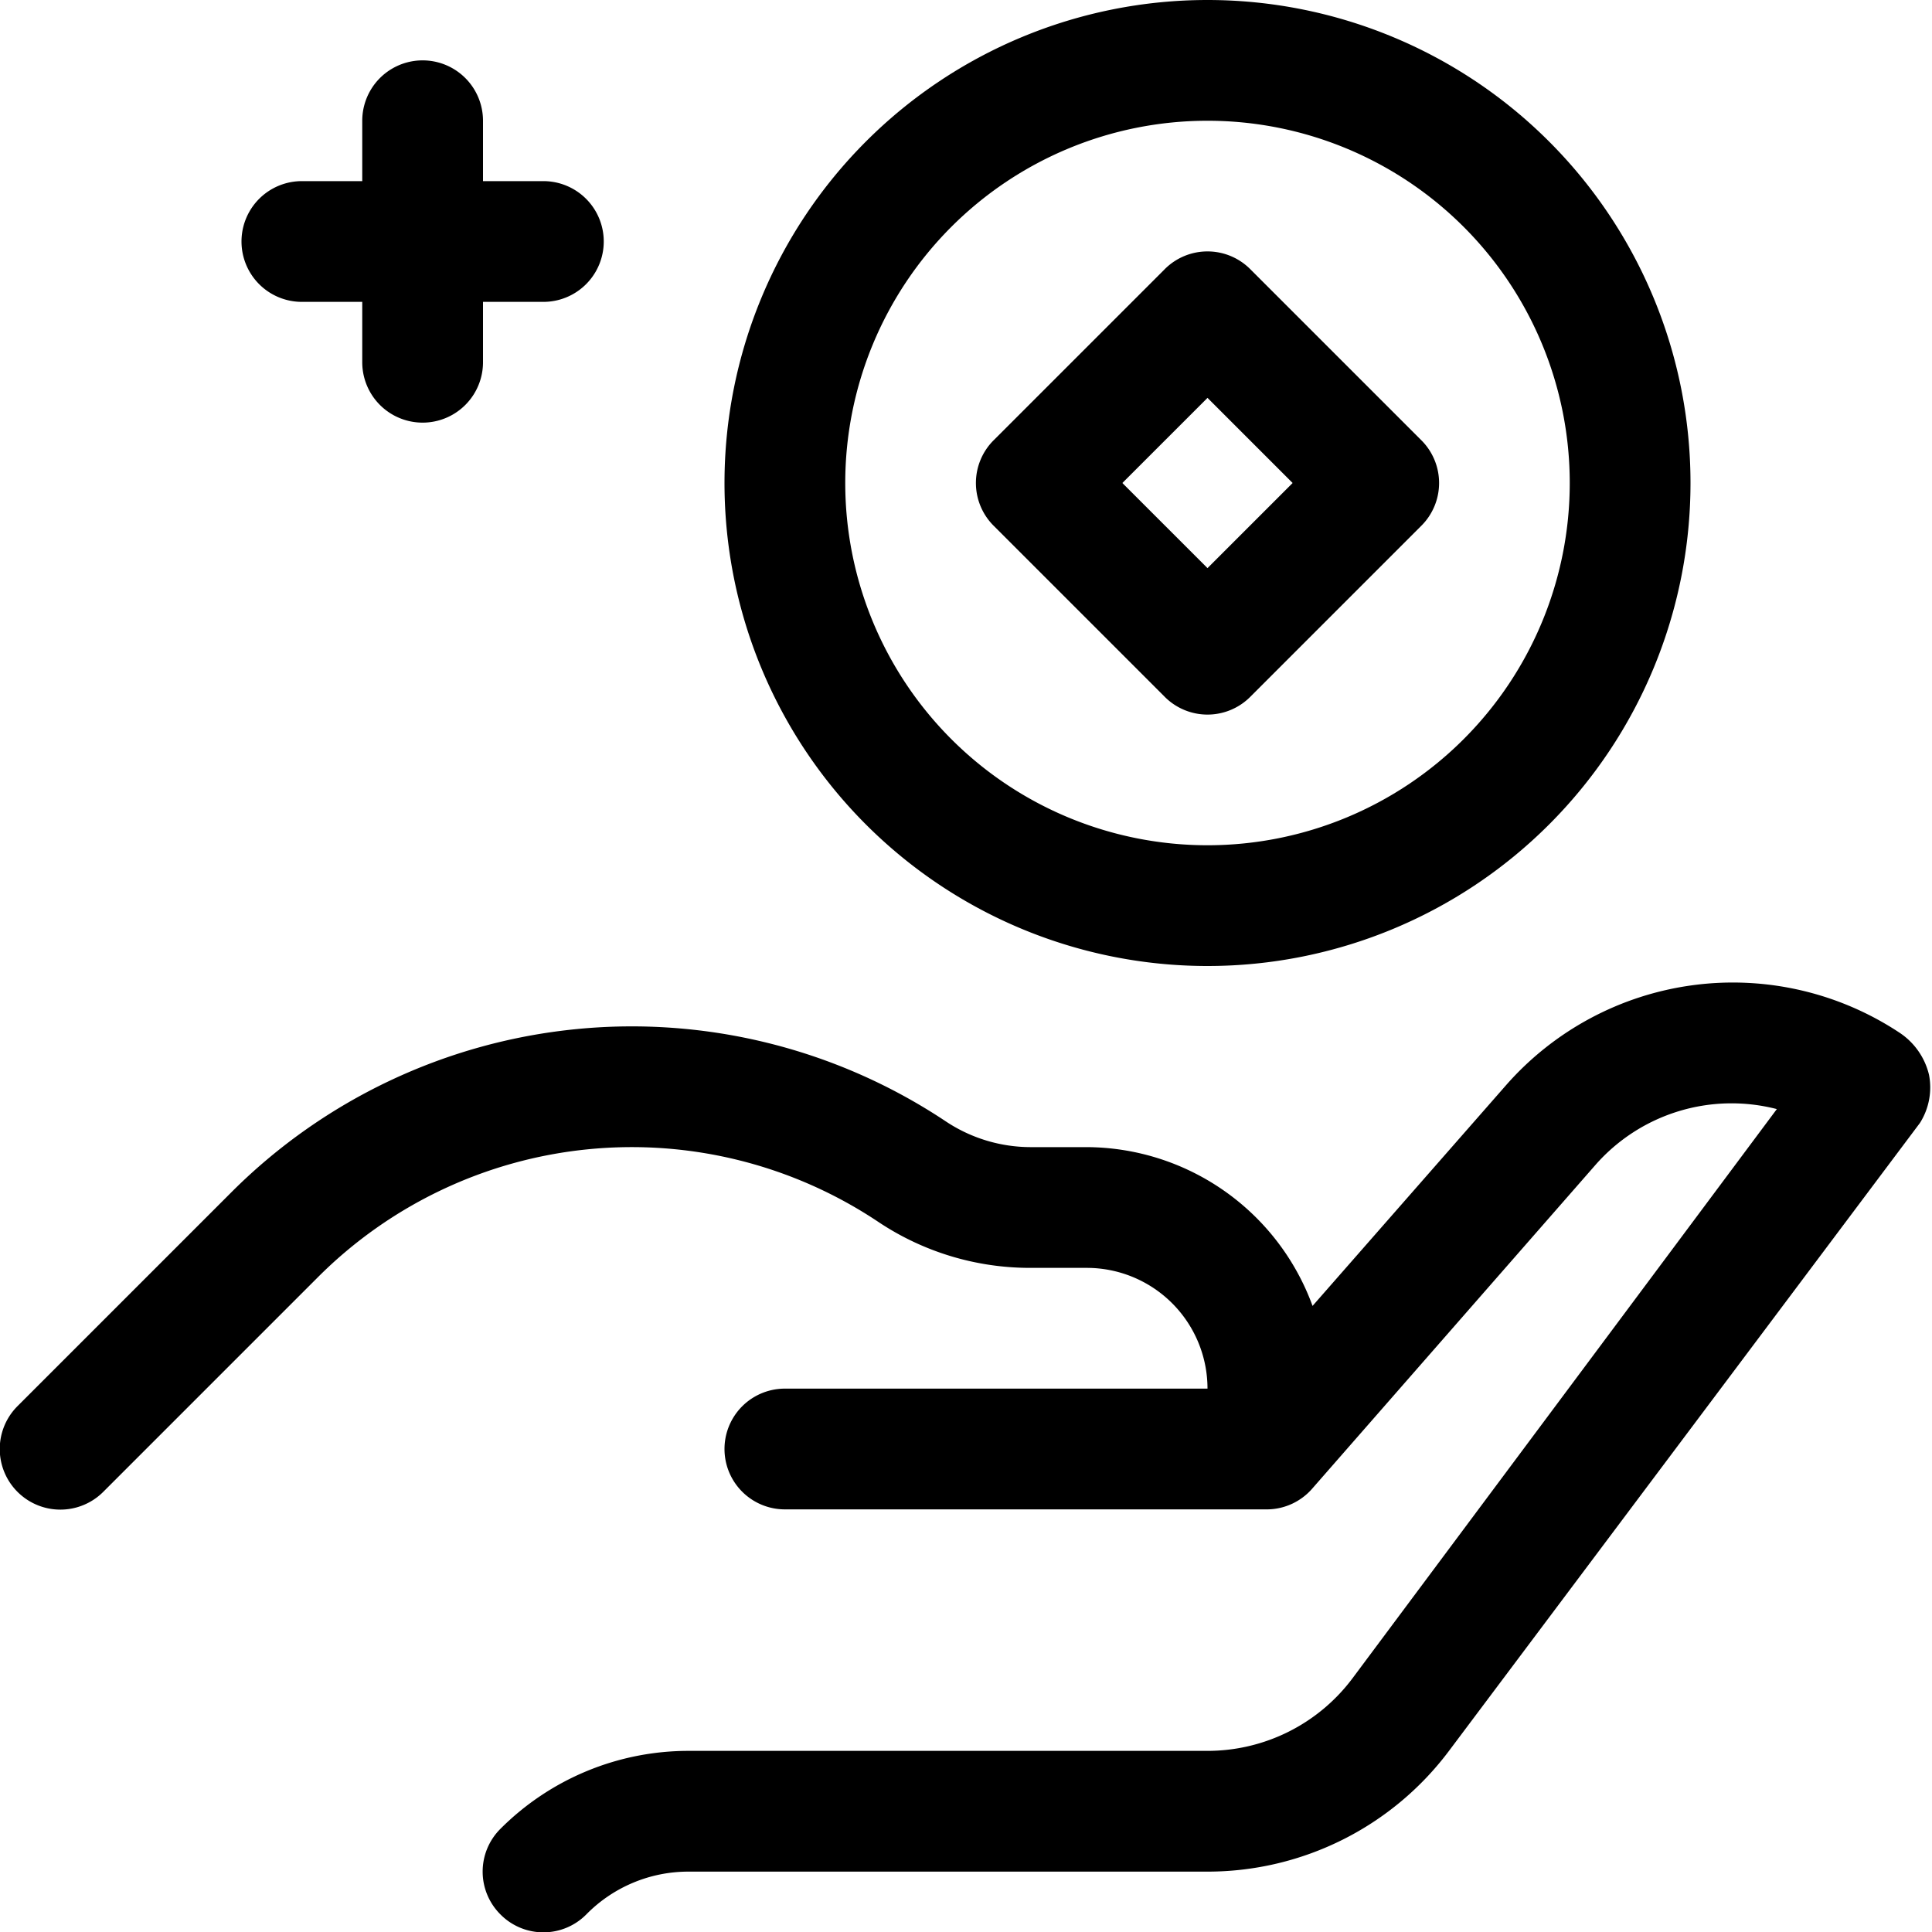
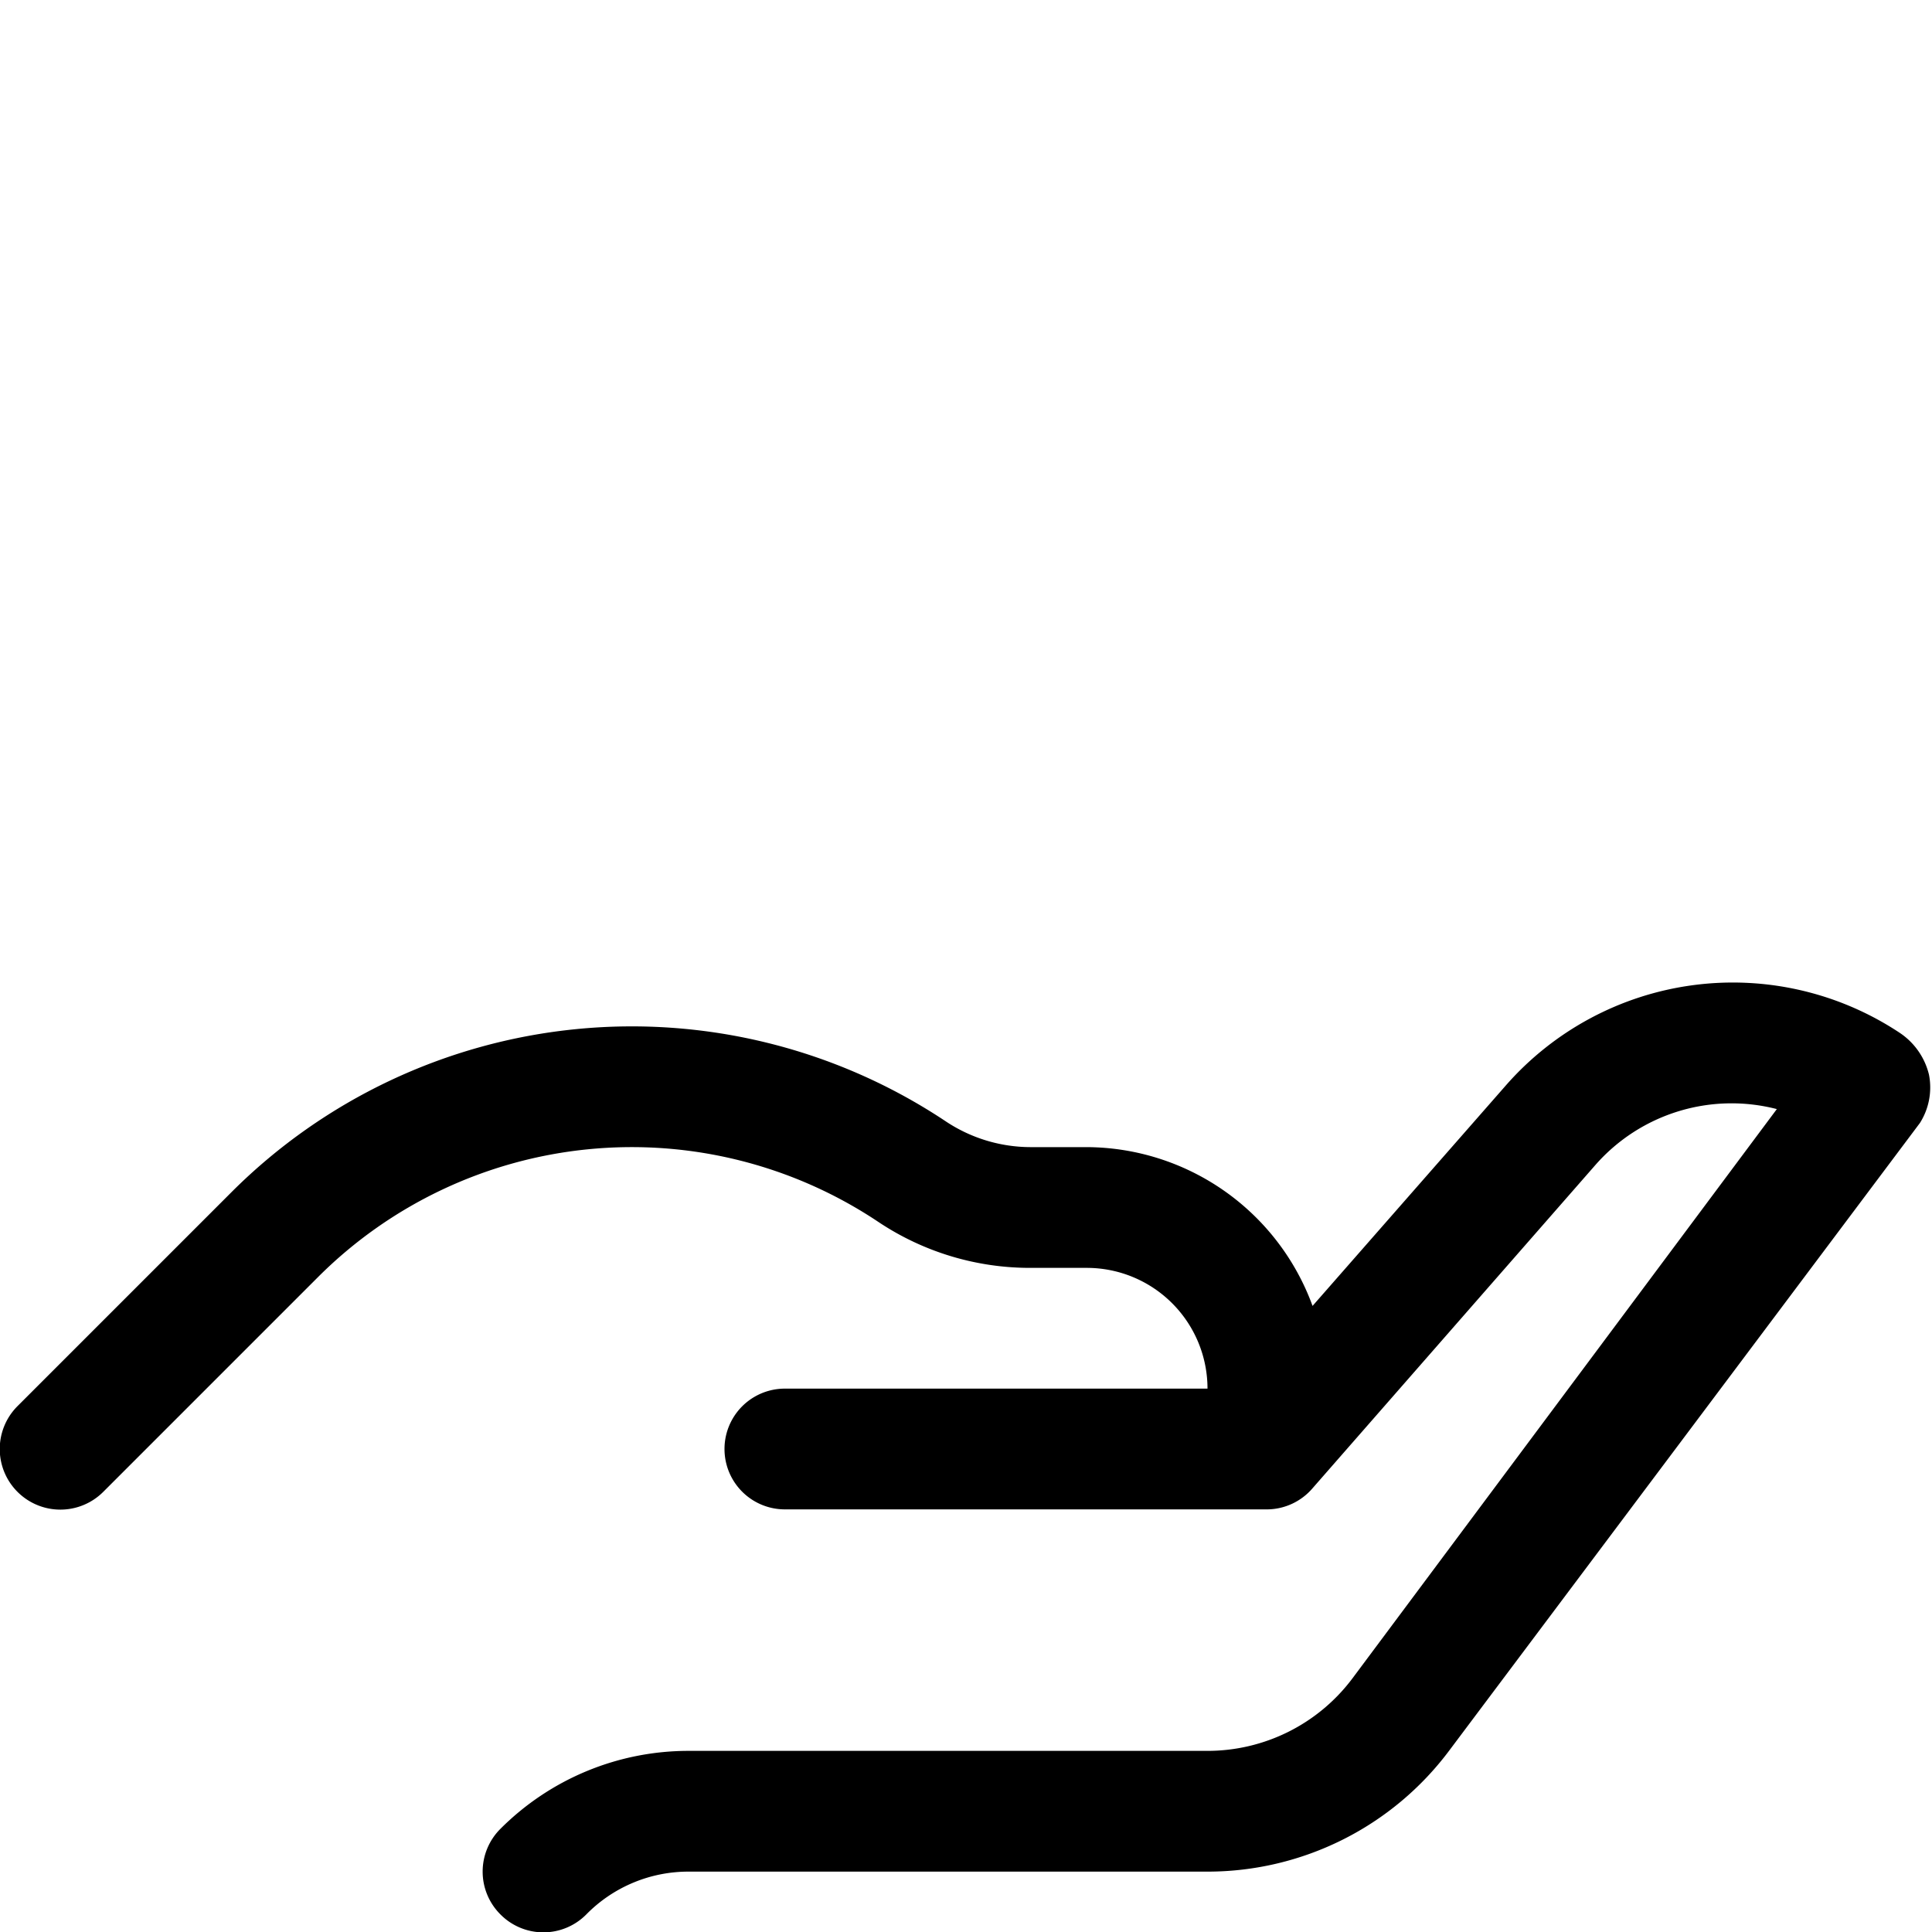
<svg xmlns="http://www.w3.org/2000/svg" fill="#000000" width="800px" height="800px" viewBox="0 0 32 32">
  <g data-name="28. Saving" id="_28._Saving">
    <path d="M31.47,17.11a5,5,0,0,0-6.53.87l-3.2,3.65A4,4,0,0,0,18,19h-.93a2.54,2.54,0,0,1-1.41-.43A9.38,9.38,0,0,0,3.84,19.74L.29,23.29a1,1,0,0,0,1.42,1.42l3.55-3.55a7.35,7.35,0,0,1,9.29-.92,4.52,4.52,0,0,0,2.52.76H18a2,2,0,0,1,2,2H13a1,1,0,0,0,0,2h8a1,1,0,0,0,.74-.35h0l4.69-5.36a3,3,0,0,1,3-.92L22.4,27.8A3,3,0,0,1,20,29H11.41a4.4,4.4,0,0,0-3.12,1.29,1,1,0,0,0,0,1.42,1,1,0,0,0,1.42,0,2.37,2.37,0,0,1,1.7-.71H20a5,5,0,0,0,4-2l7.8-10.4a1.1,1.1,0,0,0,.15-.8A1.16,1.16,0,0,0,31.47,17.11Z" />
-     <path d="M20,16a8,8,0,1,0-8-8A8,8,0,0,0,20,16ZM20,2a6,6,0,1,1-6,6A6,6,0,0,1,20,2Z" />
-     <path d="M19.29,11.54a1,1,0,0,0,1.42,0l2.83-2.83a1,1,0,0,0,0-1.42L20.71,4.46a1,1,0,0,0-1.42,0L16.46,7.29a1,1,0,0,0,0,1.42ZM20,6.59,21.41,8,20,9.41,18.59,8Z" />
-     <path d="M5,5H6V6A1,1,0,0,0,8,6V5H9A1,1,0,0,0,9,3H8V2A1,1,0,0,0,6,2V3H5A1,1,0,0,0,5,5Z" />
  </g>
</svg>